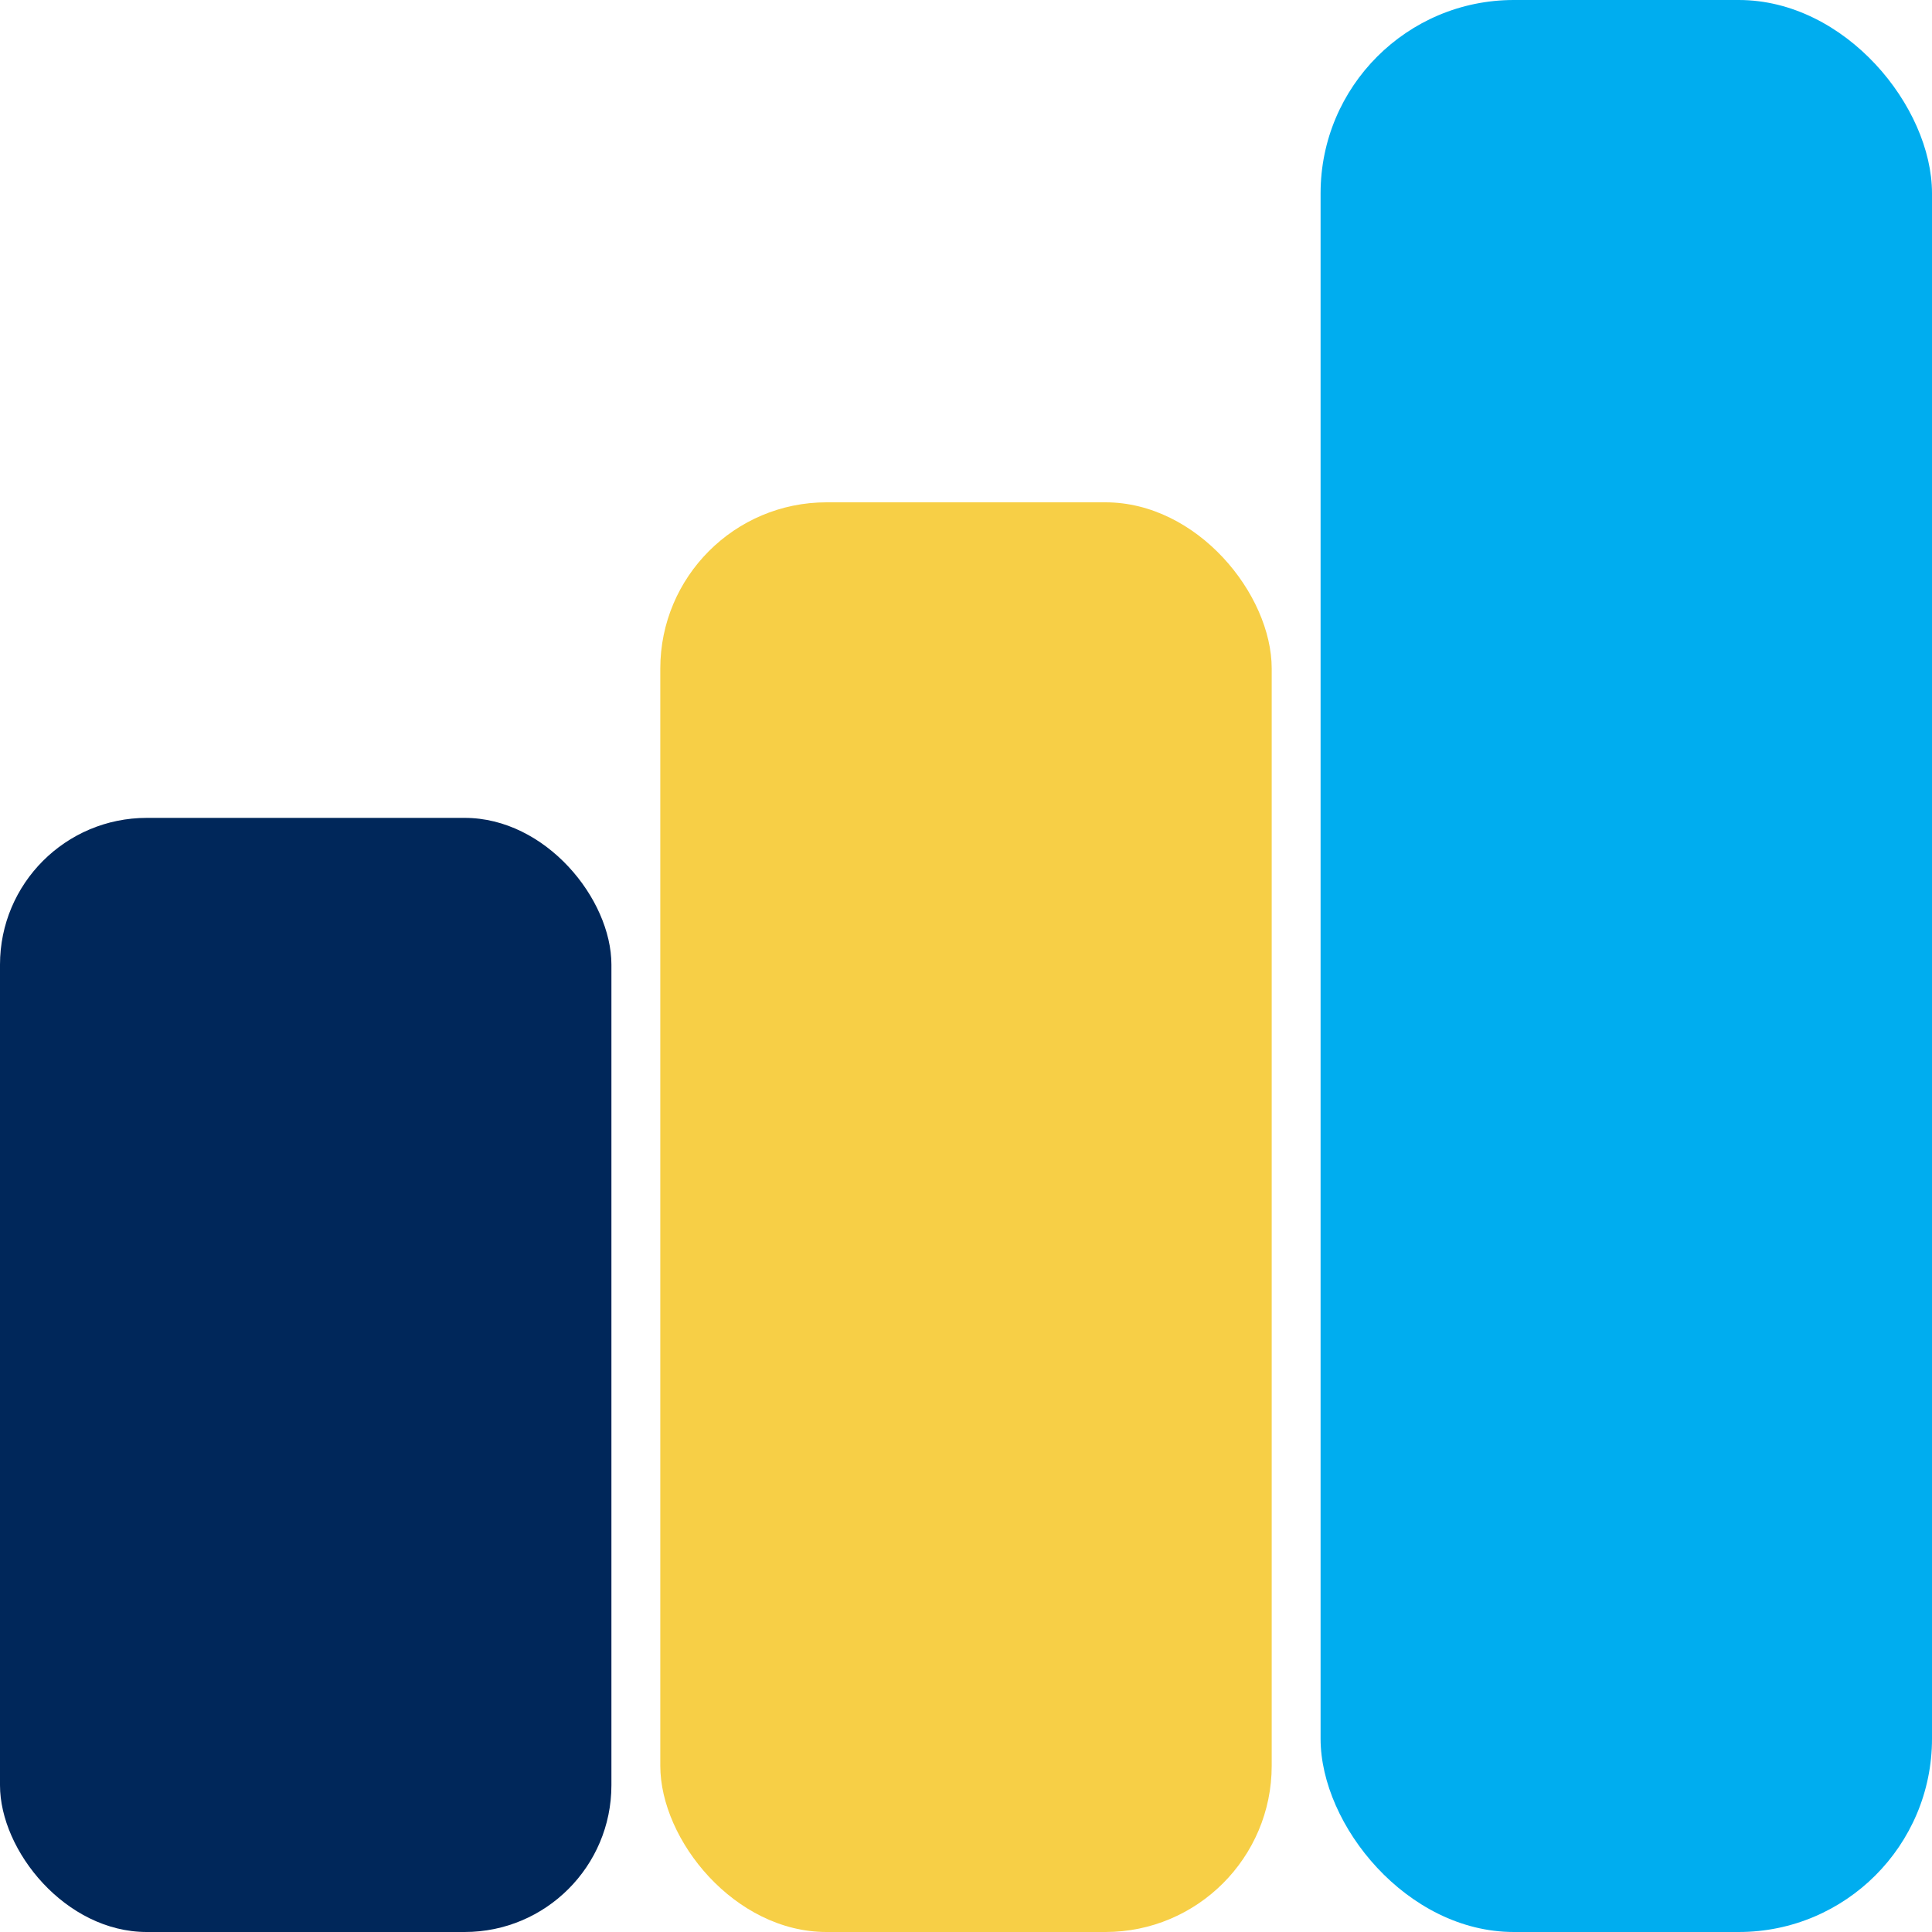
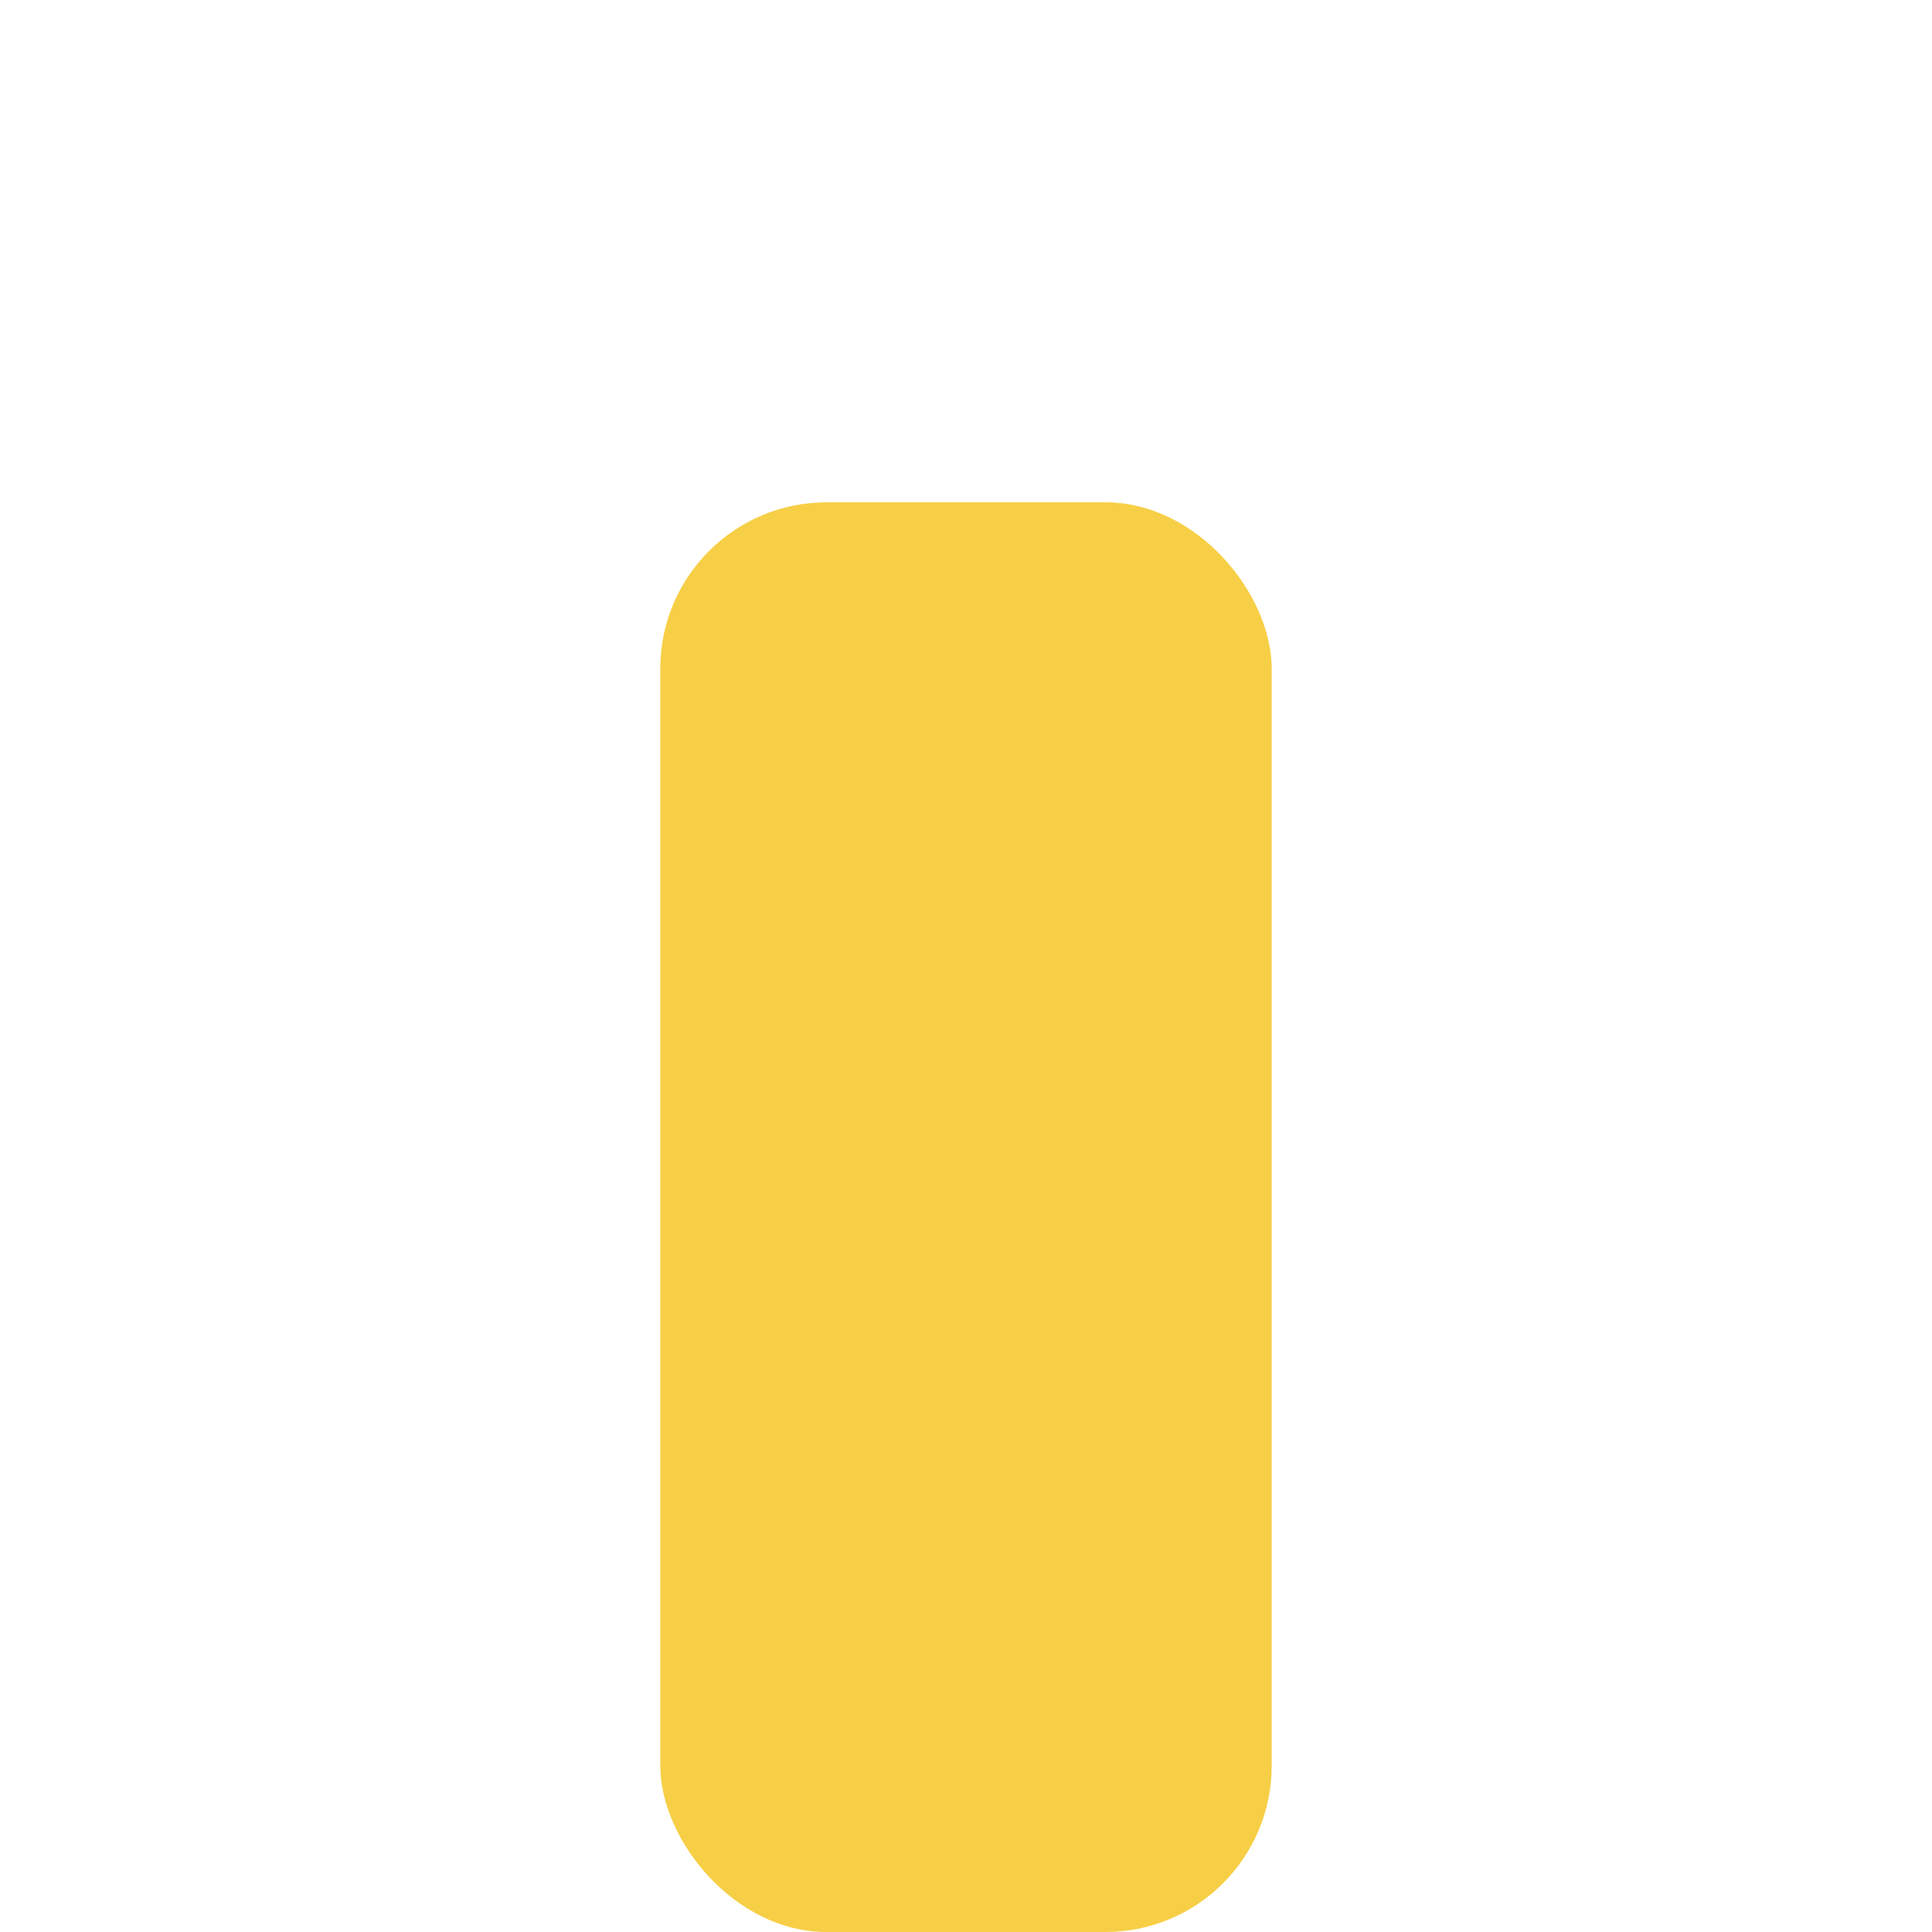
<svg xmlns="http://www.w3.org/2000/svg" id="Layer_2" data-name="Layer 2" viewBox="0 0 300 300">
  <defs>
    <style>
      .cls-1 {
        fill: #00275a;
      }

      .cls-2 {
        fill: #00adef;
      }

      .cls-3 {
        fill: #f7cf46;
      }
    </style>
  </defs>
  <g id="Layer_1-2" data-name="Layer 1">
    <g>
-       <rect class="cls-1" y="127" width="94.94" height="173" rx="22.79" ry="22.79" />
      <rect class="cls-3" x="102.53" y="78" width="94.94" height="222" rx="25.82" ry="25.82" />
-       <rect class="cls-2" x="205.06" width="94.94" height="300" rx="30.01" ry="30.01" />
    </g>
  </g>
</svg>